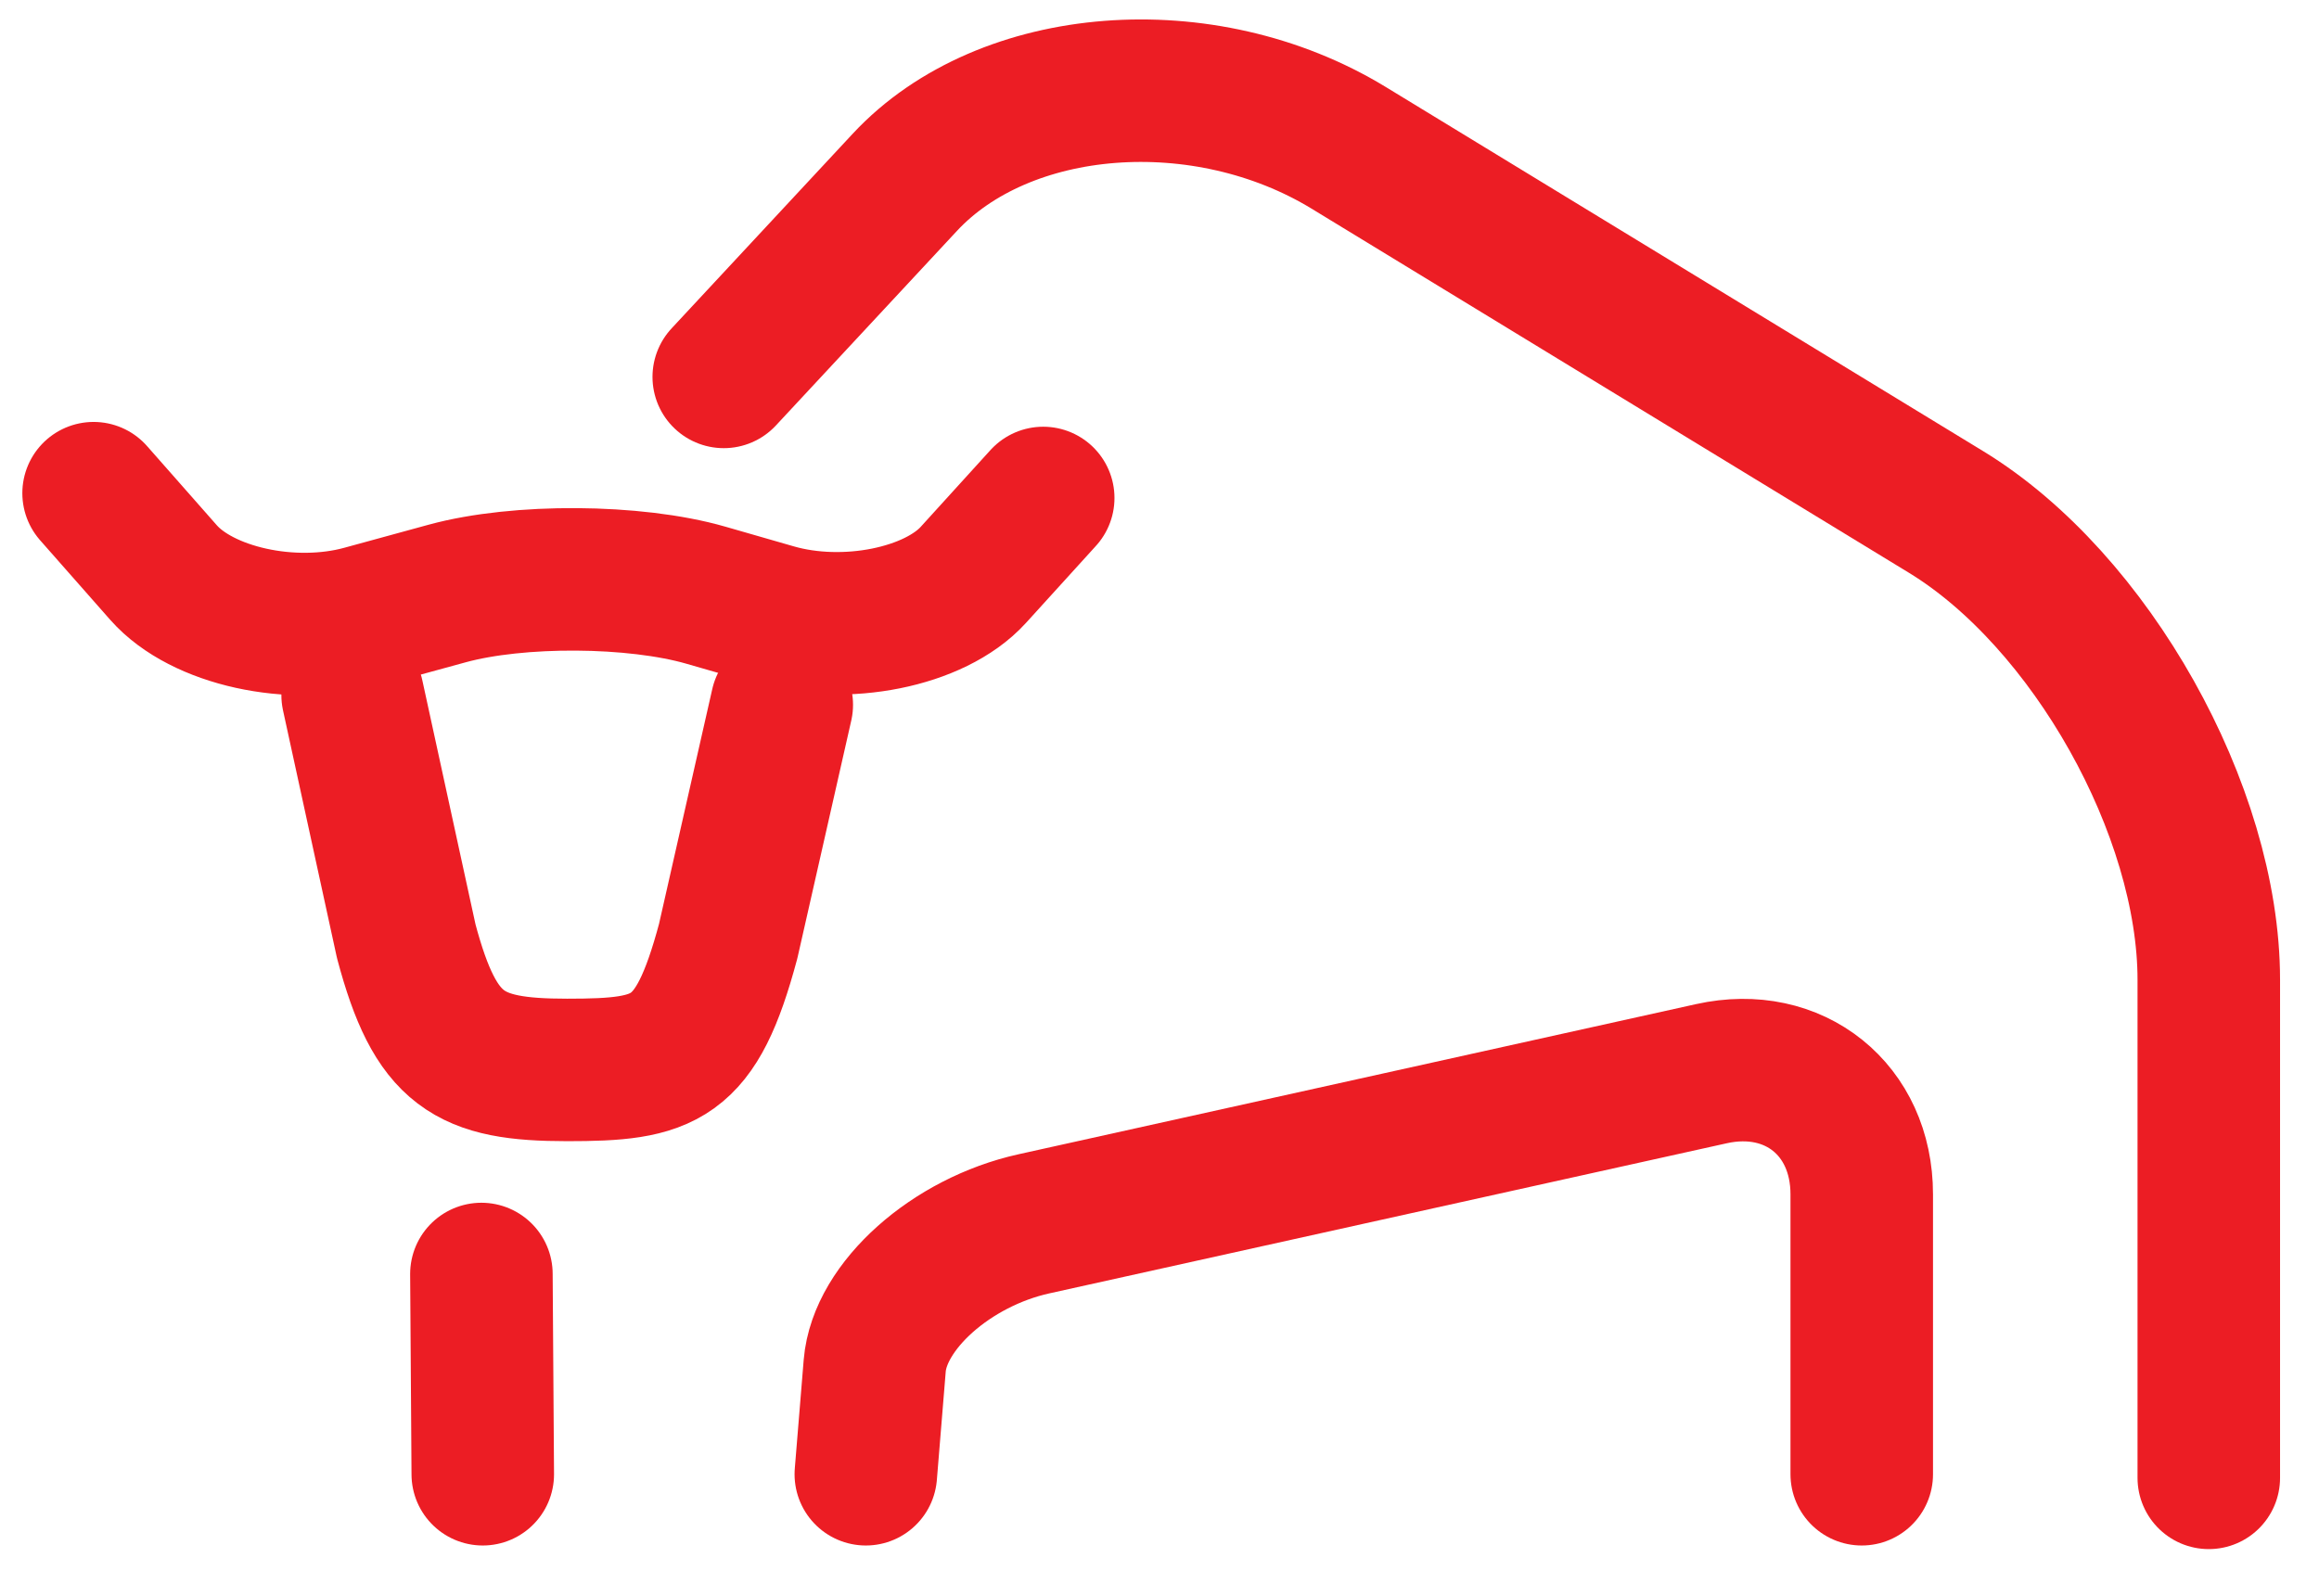
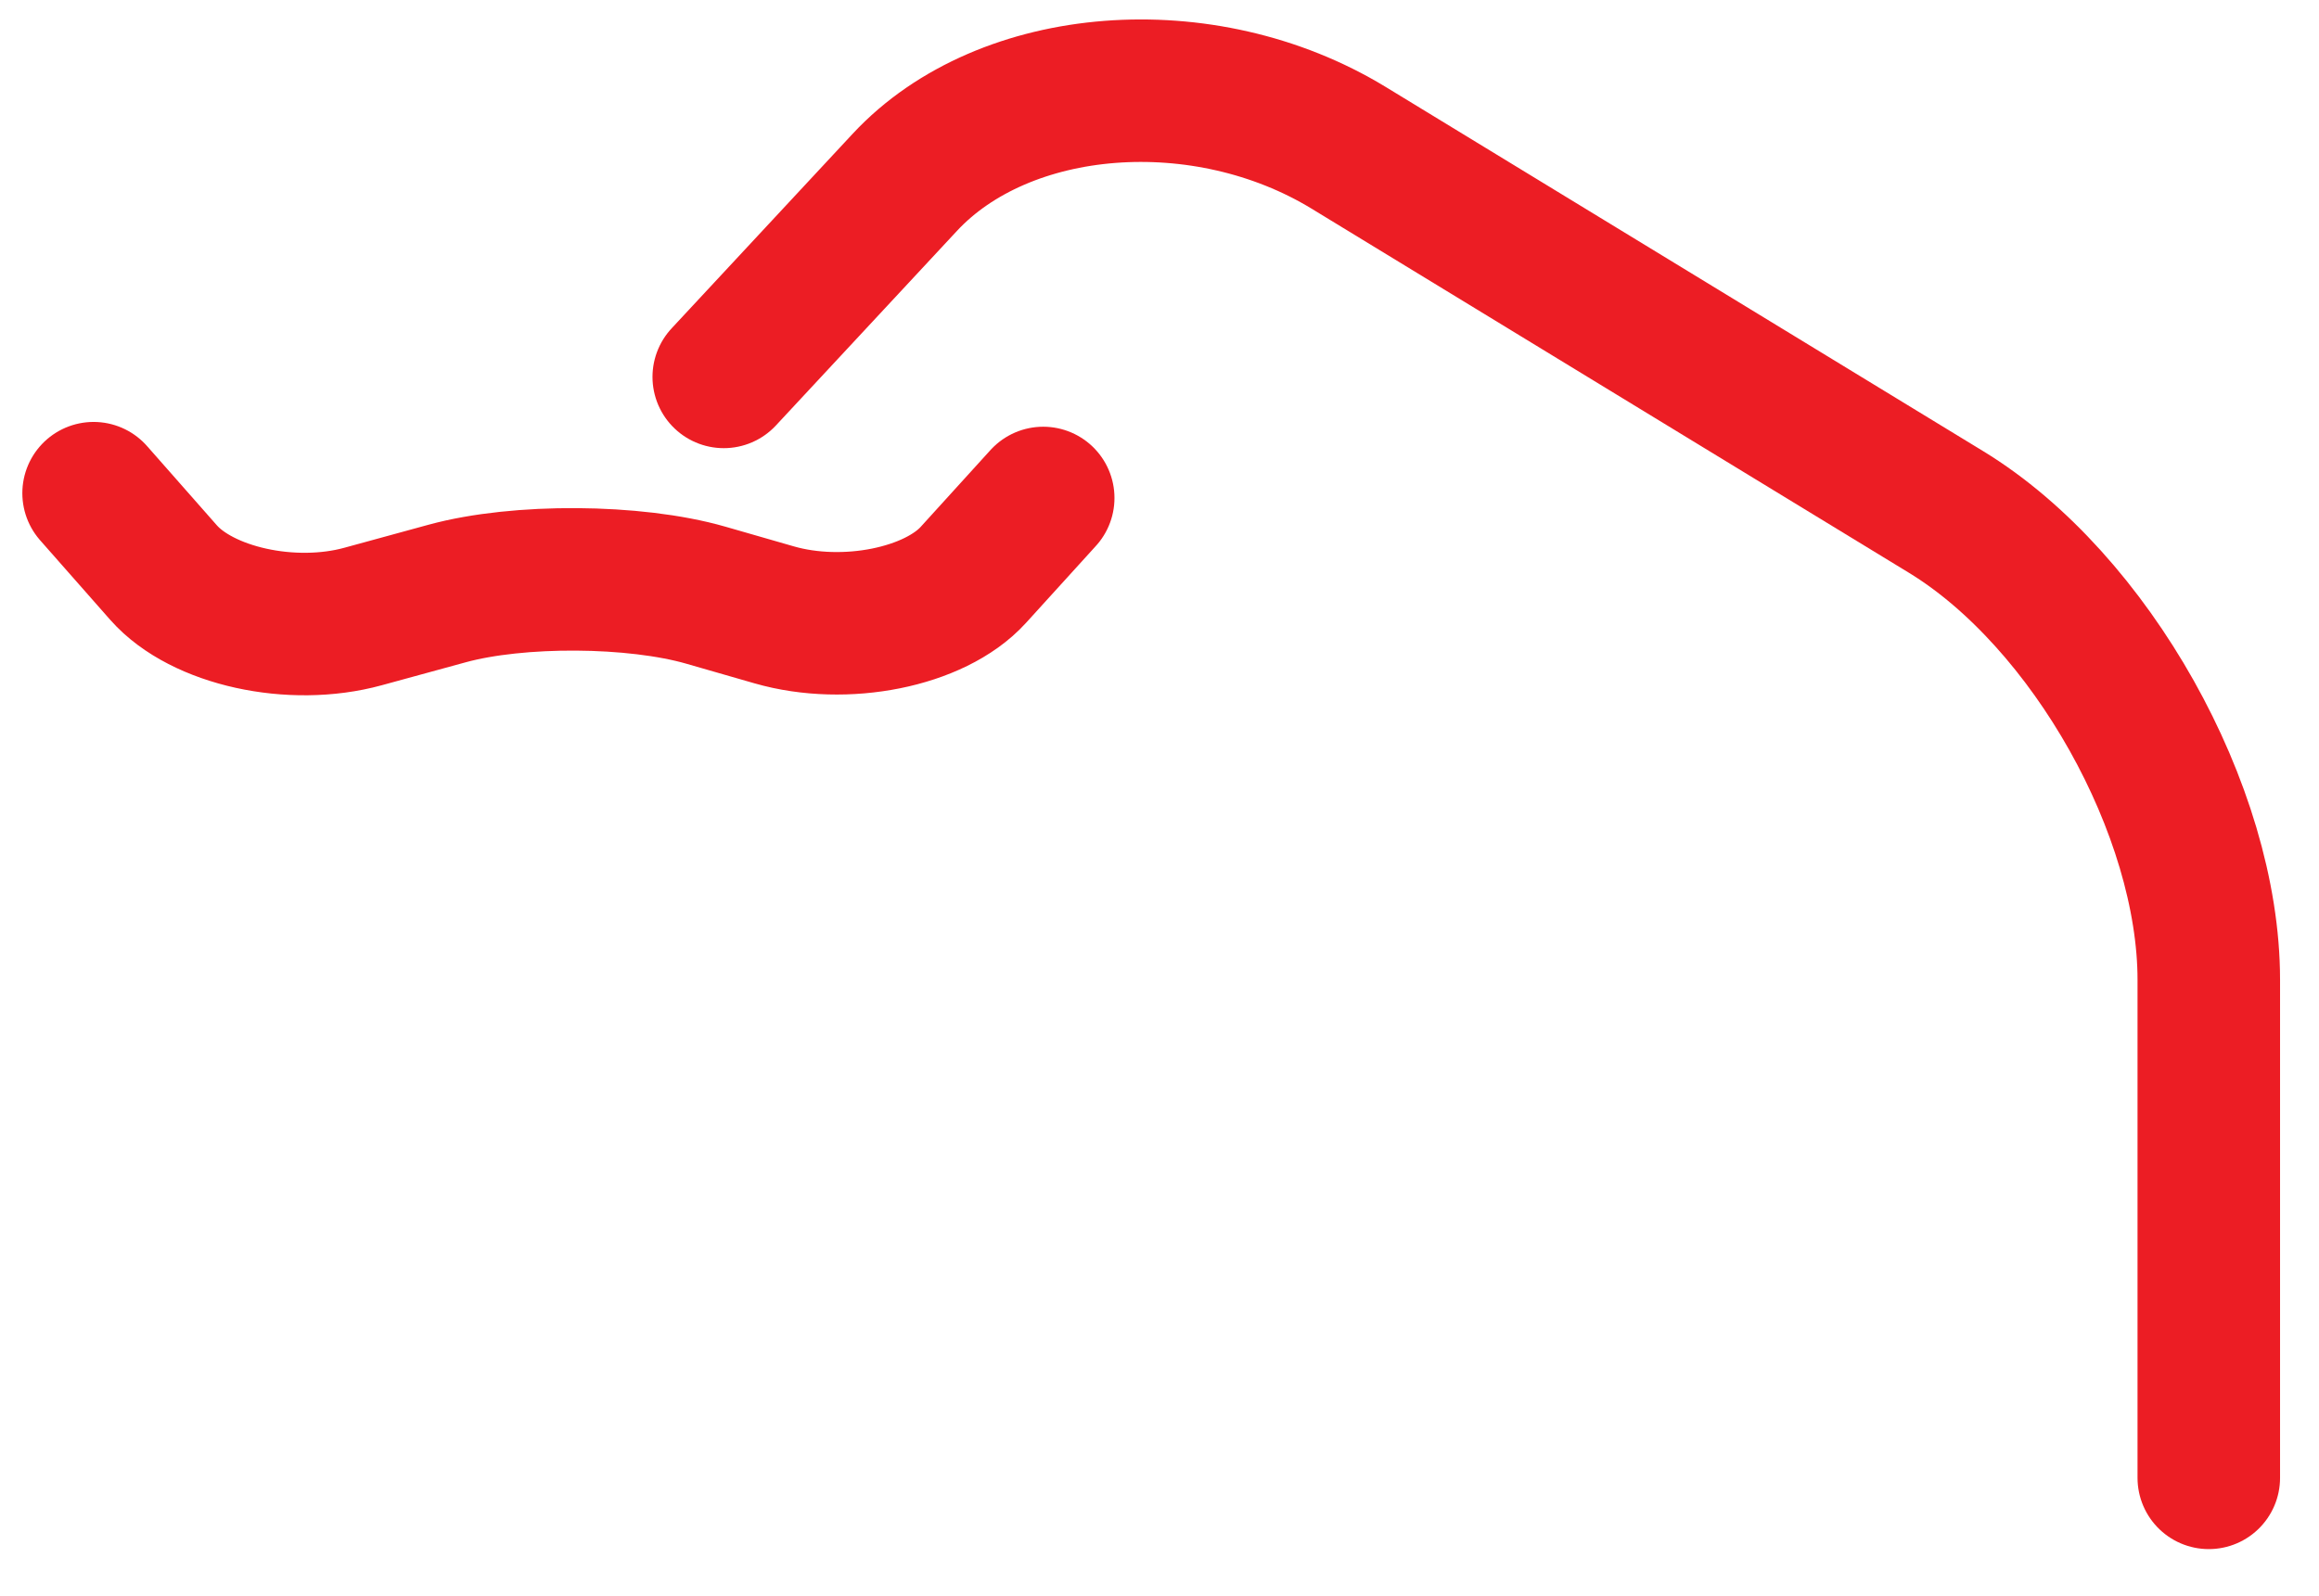
<svg xmlns="http://www.w3.org/2000/svg" width="61px" height="42px" viewBox="0 0 61 42" version="1.1">
  <title>Group 3</title>
  <g id="Page-1" stroke="none" stroke-width="1" fill="none" fill-rule="evenodd" stroke-linecap="round" stroke-linejoin="round">
    <g id="Provincias" transform="translate(-422, -86)" stroke="#EC1D24" stroke-width="3.749">
      <g id="Group-3" transform="translate(424.462, 88.386)">
-         <line x1="10.201" y1="31.134" x2="10.237" y2="36.403" id="Stroke-30" />
        <path d="M55.639,36.498 L55.639,23.394 C55.639,18.943 52.529,13.403 48.729,11.085 L33.015,1.504 C29.213,-0.814 23.96,-0.406 21.34,2.41 C18.72,5.227 16.576,7.531 16.576,7.531" id="Stroke-31" />
-         <path d="M46.51,36.403 L46.51,29.036 C46.51,26.81 44.733,25.382 42.56,25.863 L24.735,29.814 C22.561,30.295 20.677,31.975 20.547,33.546 C20.418,35.117 20.313,36.403 20.313,36.403" id="Stroke-33" />
-         <path d="M18.102,16.158 L16.692,22.378 C15.848,25.527 15.046,25.765 12.457,25.765 C9.868,25.765 8.995,25.271 8.224,22.378 L6.814,15.905" id="Stroke-35" />
        <path d="M-3.12638804e-13,10.59 C-3.12638804e-13,10.59 0.828,11.53 1.84,12.679 C2.853,13.828 5.214,14.349 7.087,13.835 L9.299,13.23 C11.173,12.717 14.233,12.736 16.101,13.273 L17.904,13.792 C19.771,14.329 22.126,13.856 23.139,12.742 C24.151,11.628 24.979,10.716 24.979,10.716" id="Stroke-37" />
      </g>
    </g>
  </g>
</svg>